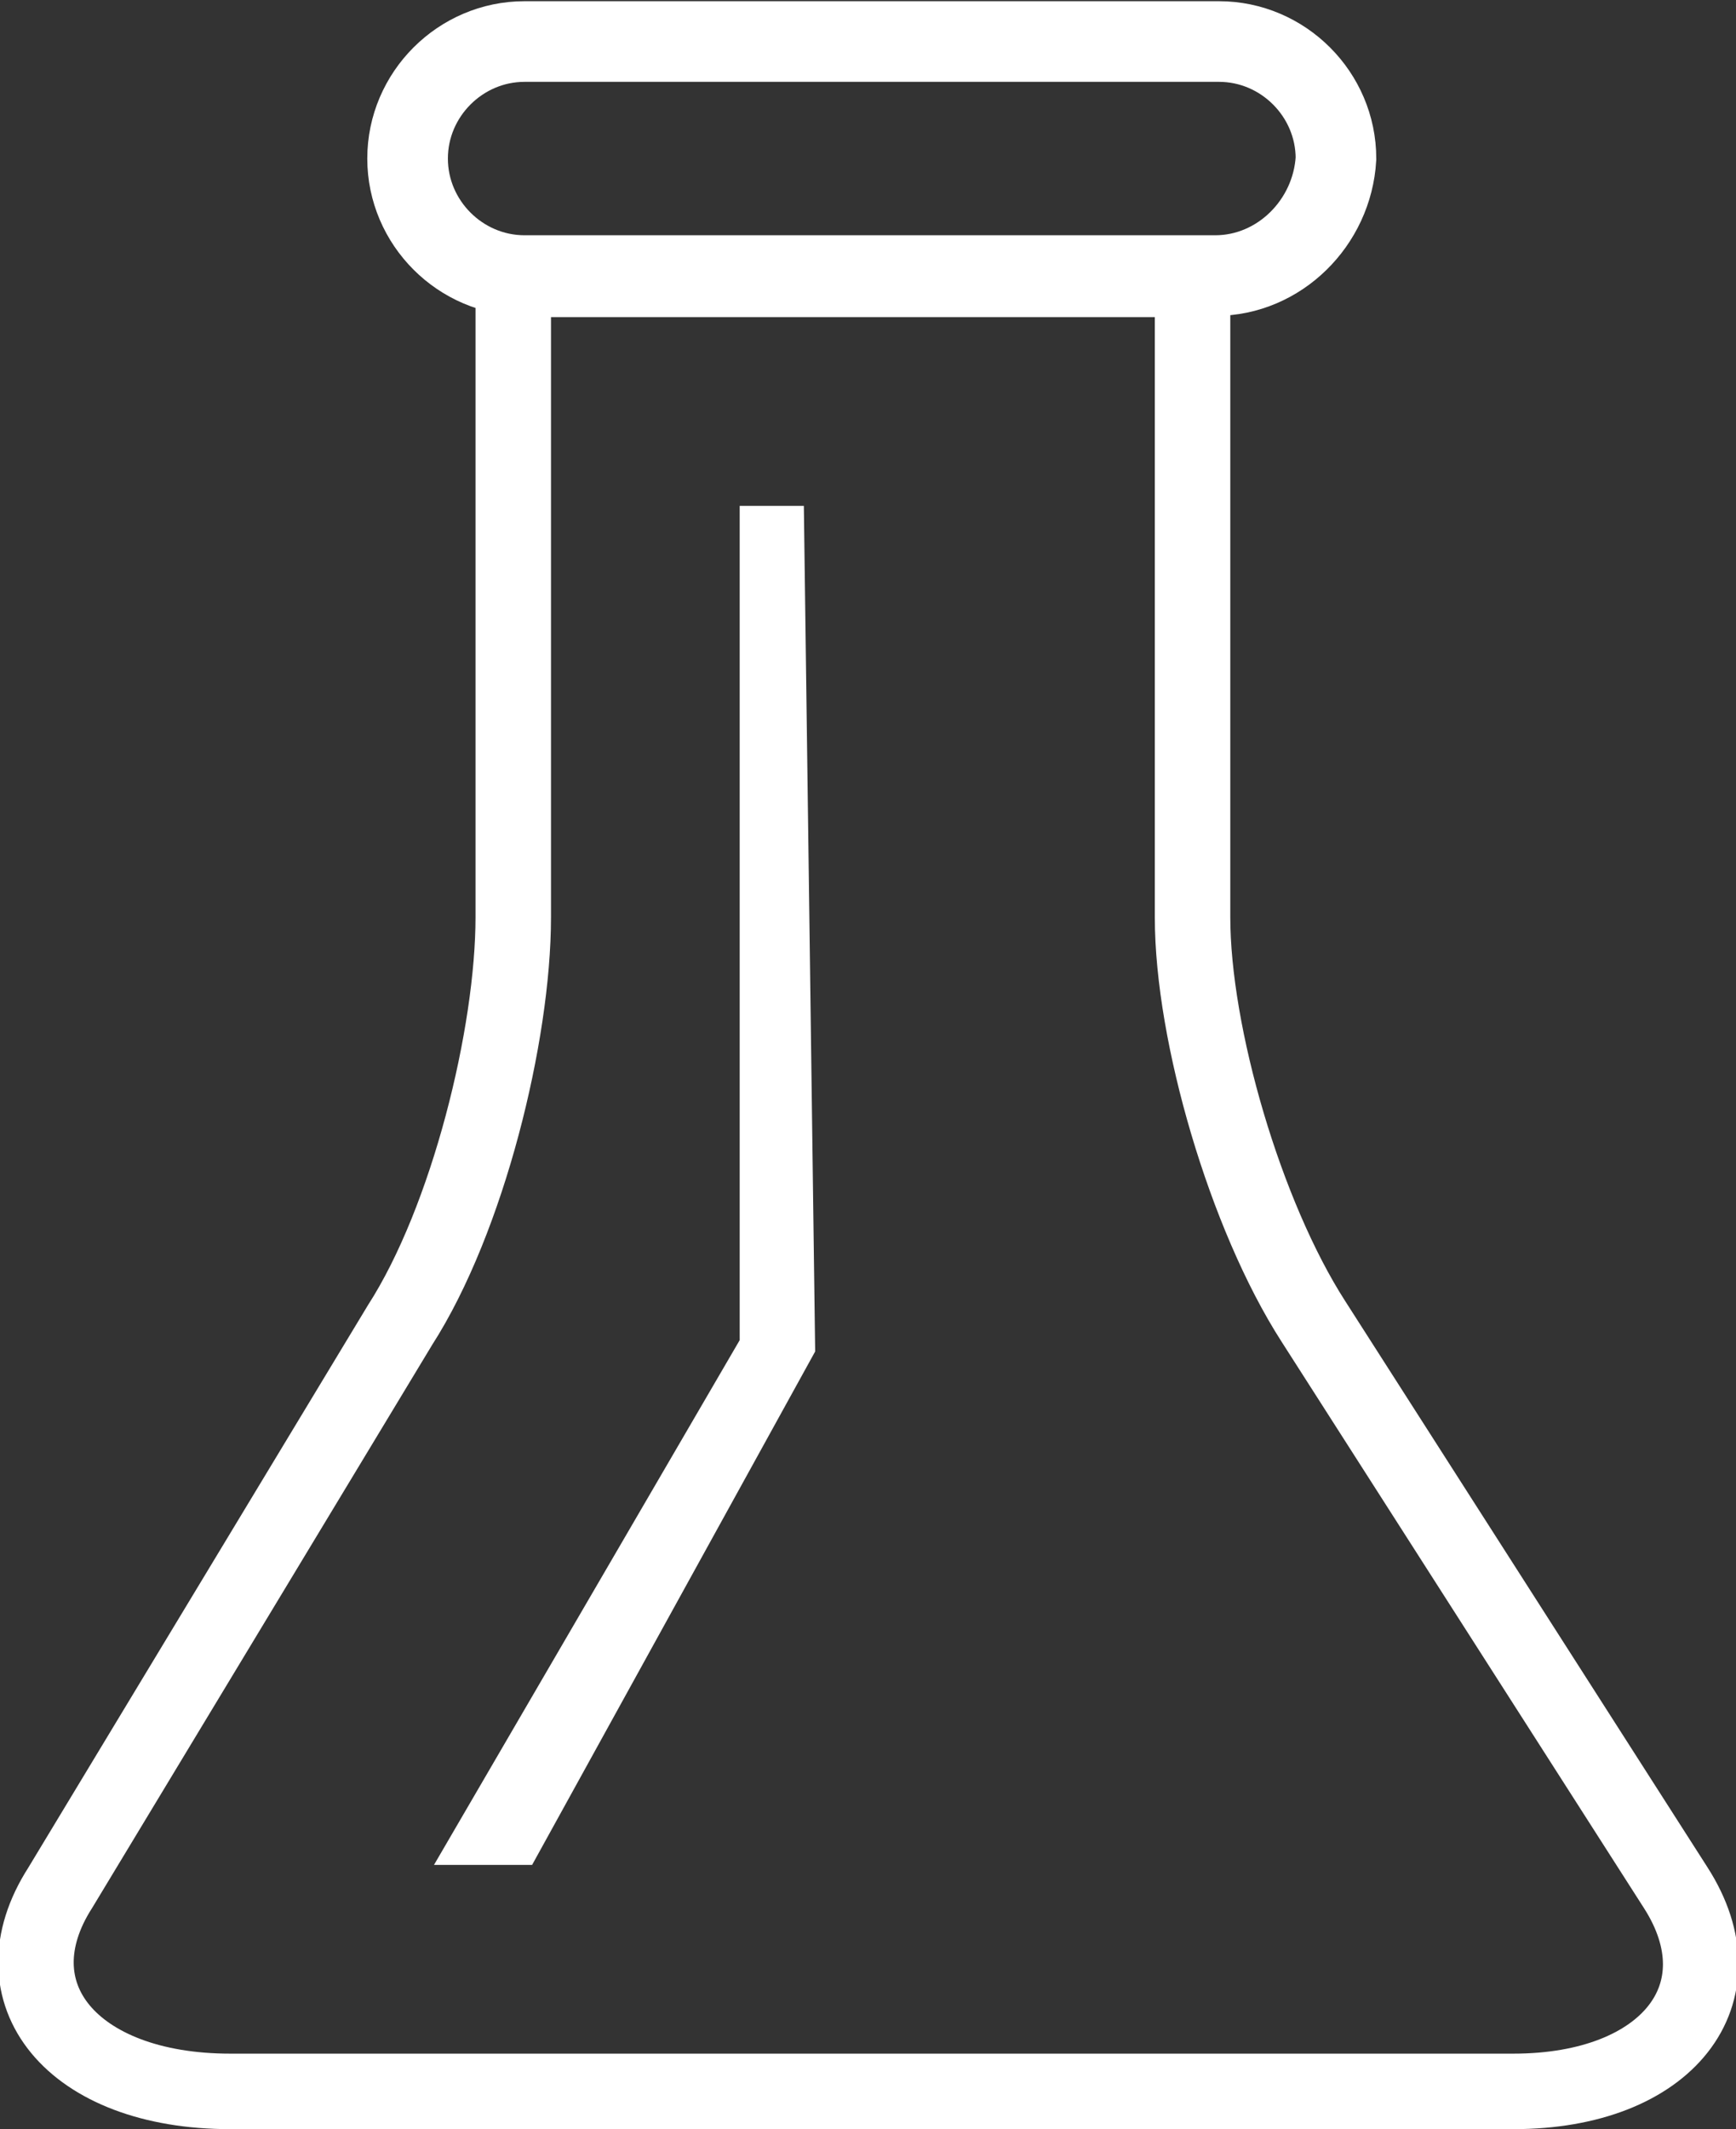
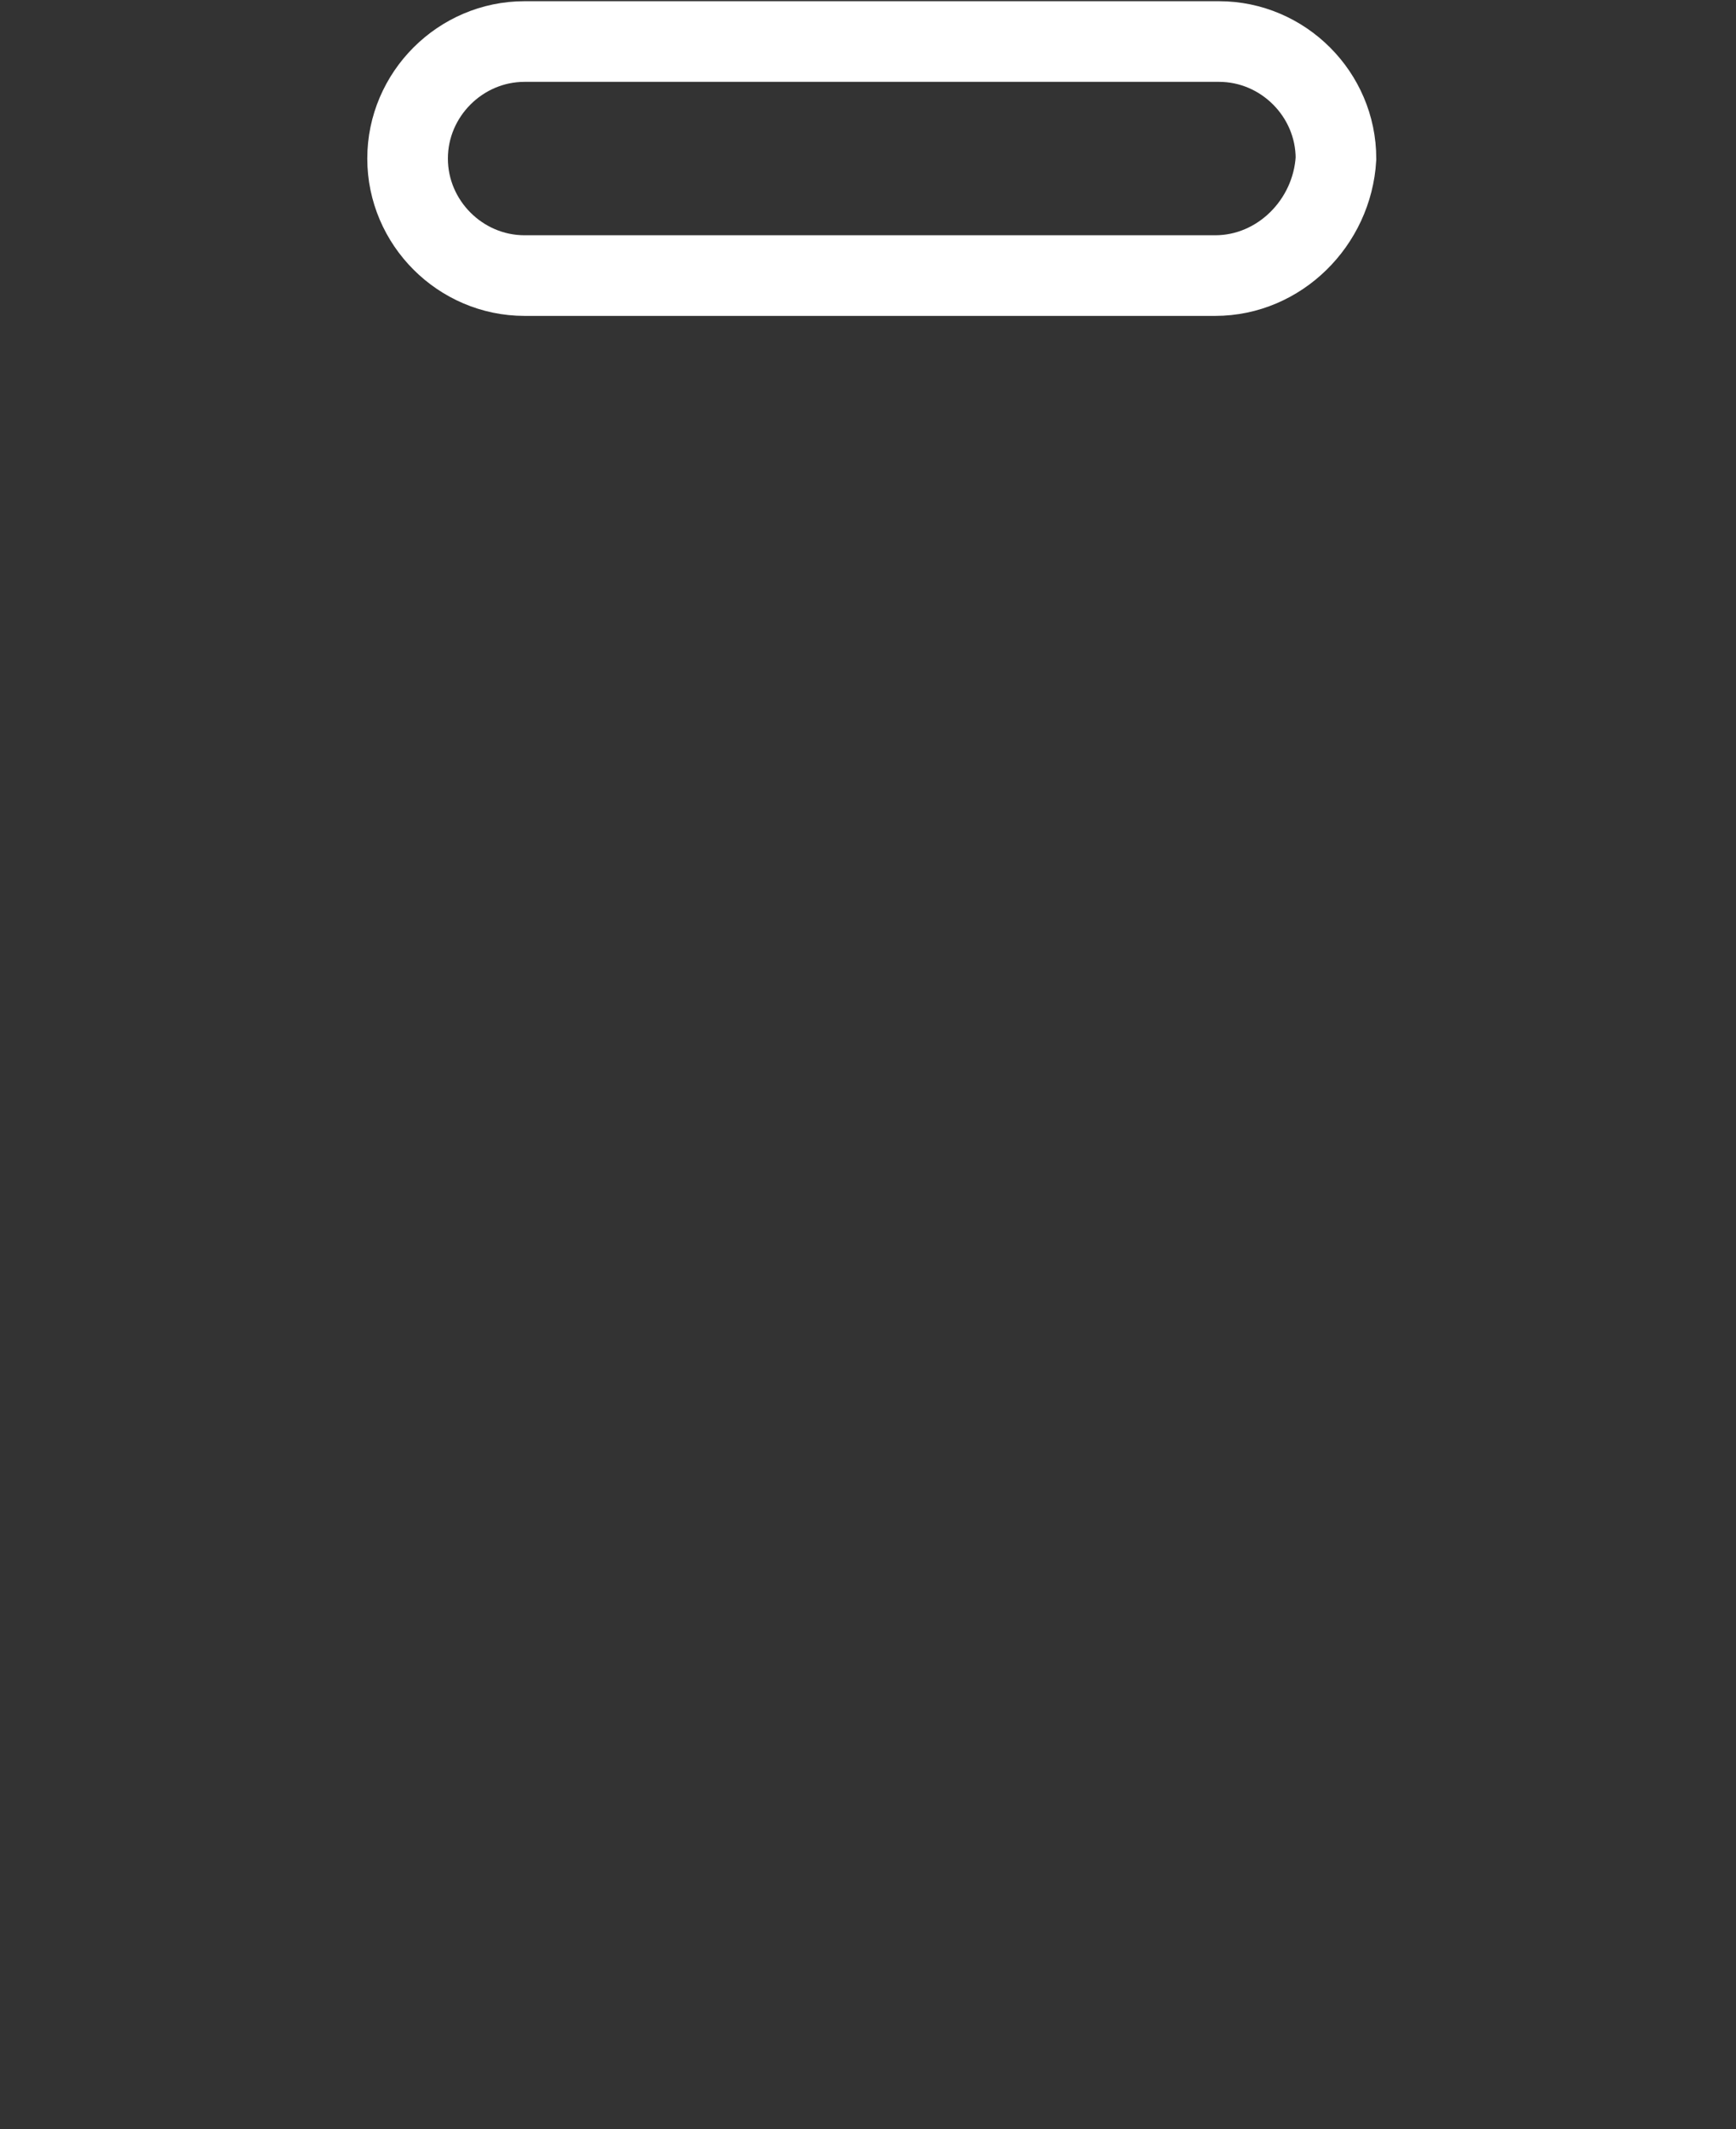
<svg xmlns="http://www.w3.org/2000/svg" version="1.1" id="Layer_1" x="0px" y="0px" viewBox="0 0 46 56.4" style="enable-background:new 0 0 46 56.4;" xml:space="preserve">
  <rect x="0" y="0" width="46" height="56.4" fill="#333333" stroke="none" />
  <style type="text/css">
	.st0{fill:none;stroke:#FFFFFF;stroke-width:2;stroke-miterlimit:10;}
	.st1{fill:none;stroke:#FFFFFF;stroke-width:2.136;stroke-miterlimit:10;}
	.st2{fill:#FFFFFF;}
</style>
-   <path class="st0" d="M34.8,35c-1.8-2.8-3.2-7.6-3.2-10.7V7.4h-18v16.9c0,3.1-1.2,8-3,10.8l-9,14.9c-1.8,2.8,0.3,5.4,4.5,5.4h34  c4.1,0,6.1-2.6,4.3-5.4L34.8,35z" />
  <path class="st1" d="M32.2,7.3H13.9c-1.7,0-3.1-1.4-3.1-3.1v0c0-1.7,1.4-3.1,3.1-3.1h18.4c1.7,0,3.1,1.4,3.1,3.1v0  C35.3,5.9,33.9,7.3,32.2,7.3z" />
-   <polygon class="st2" points="21.6,35.8 21.3,13.4 19.6,13.4 19.6,35.5 11.5,49.4 14.1,49.4 " />
</svg>